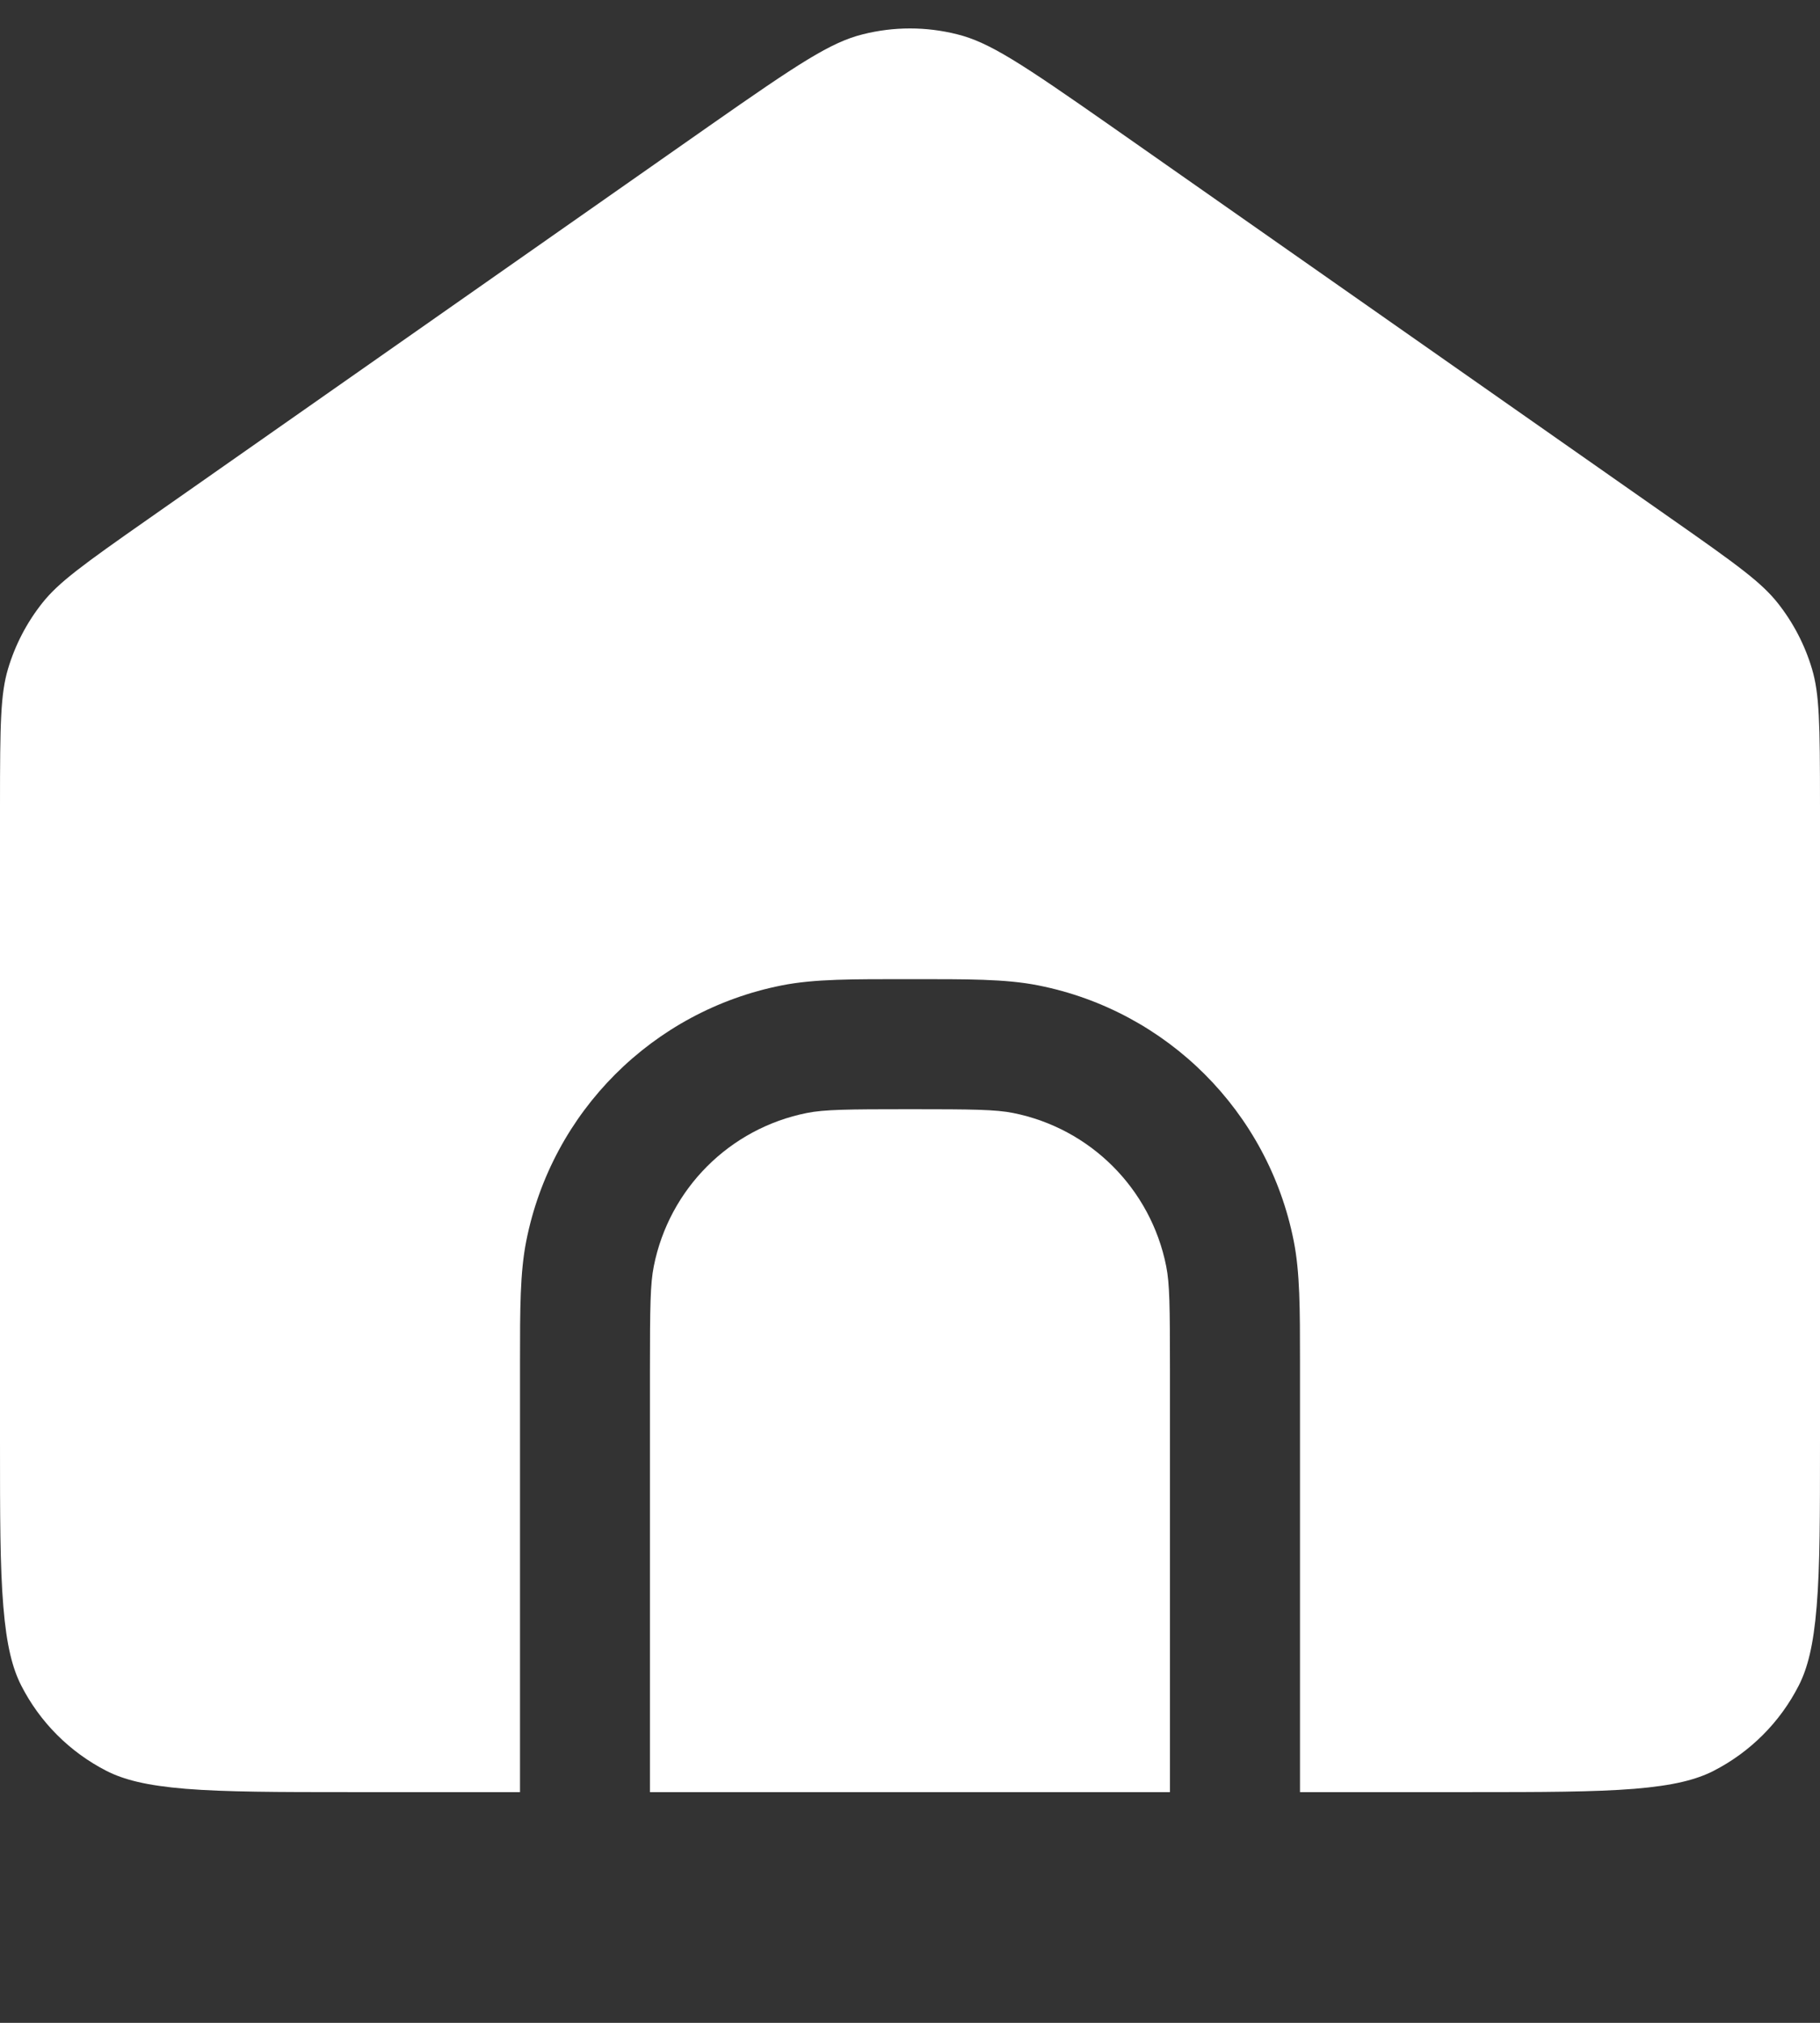
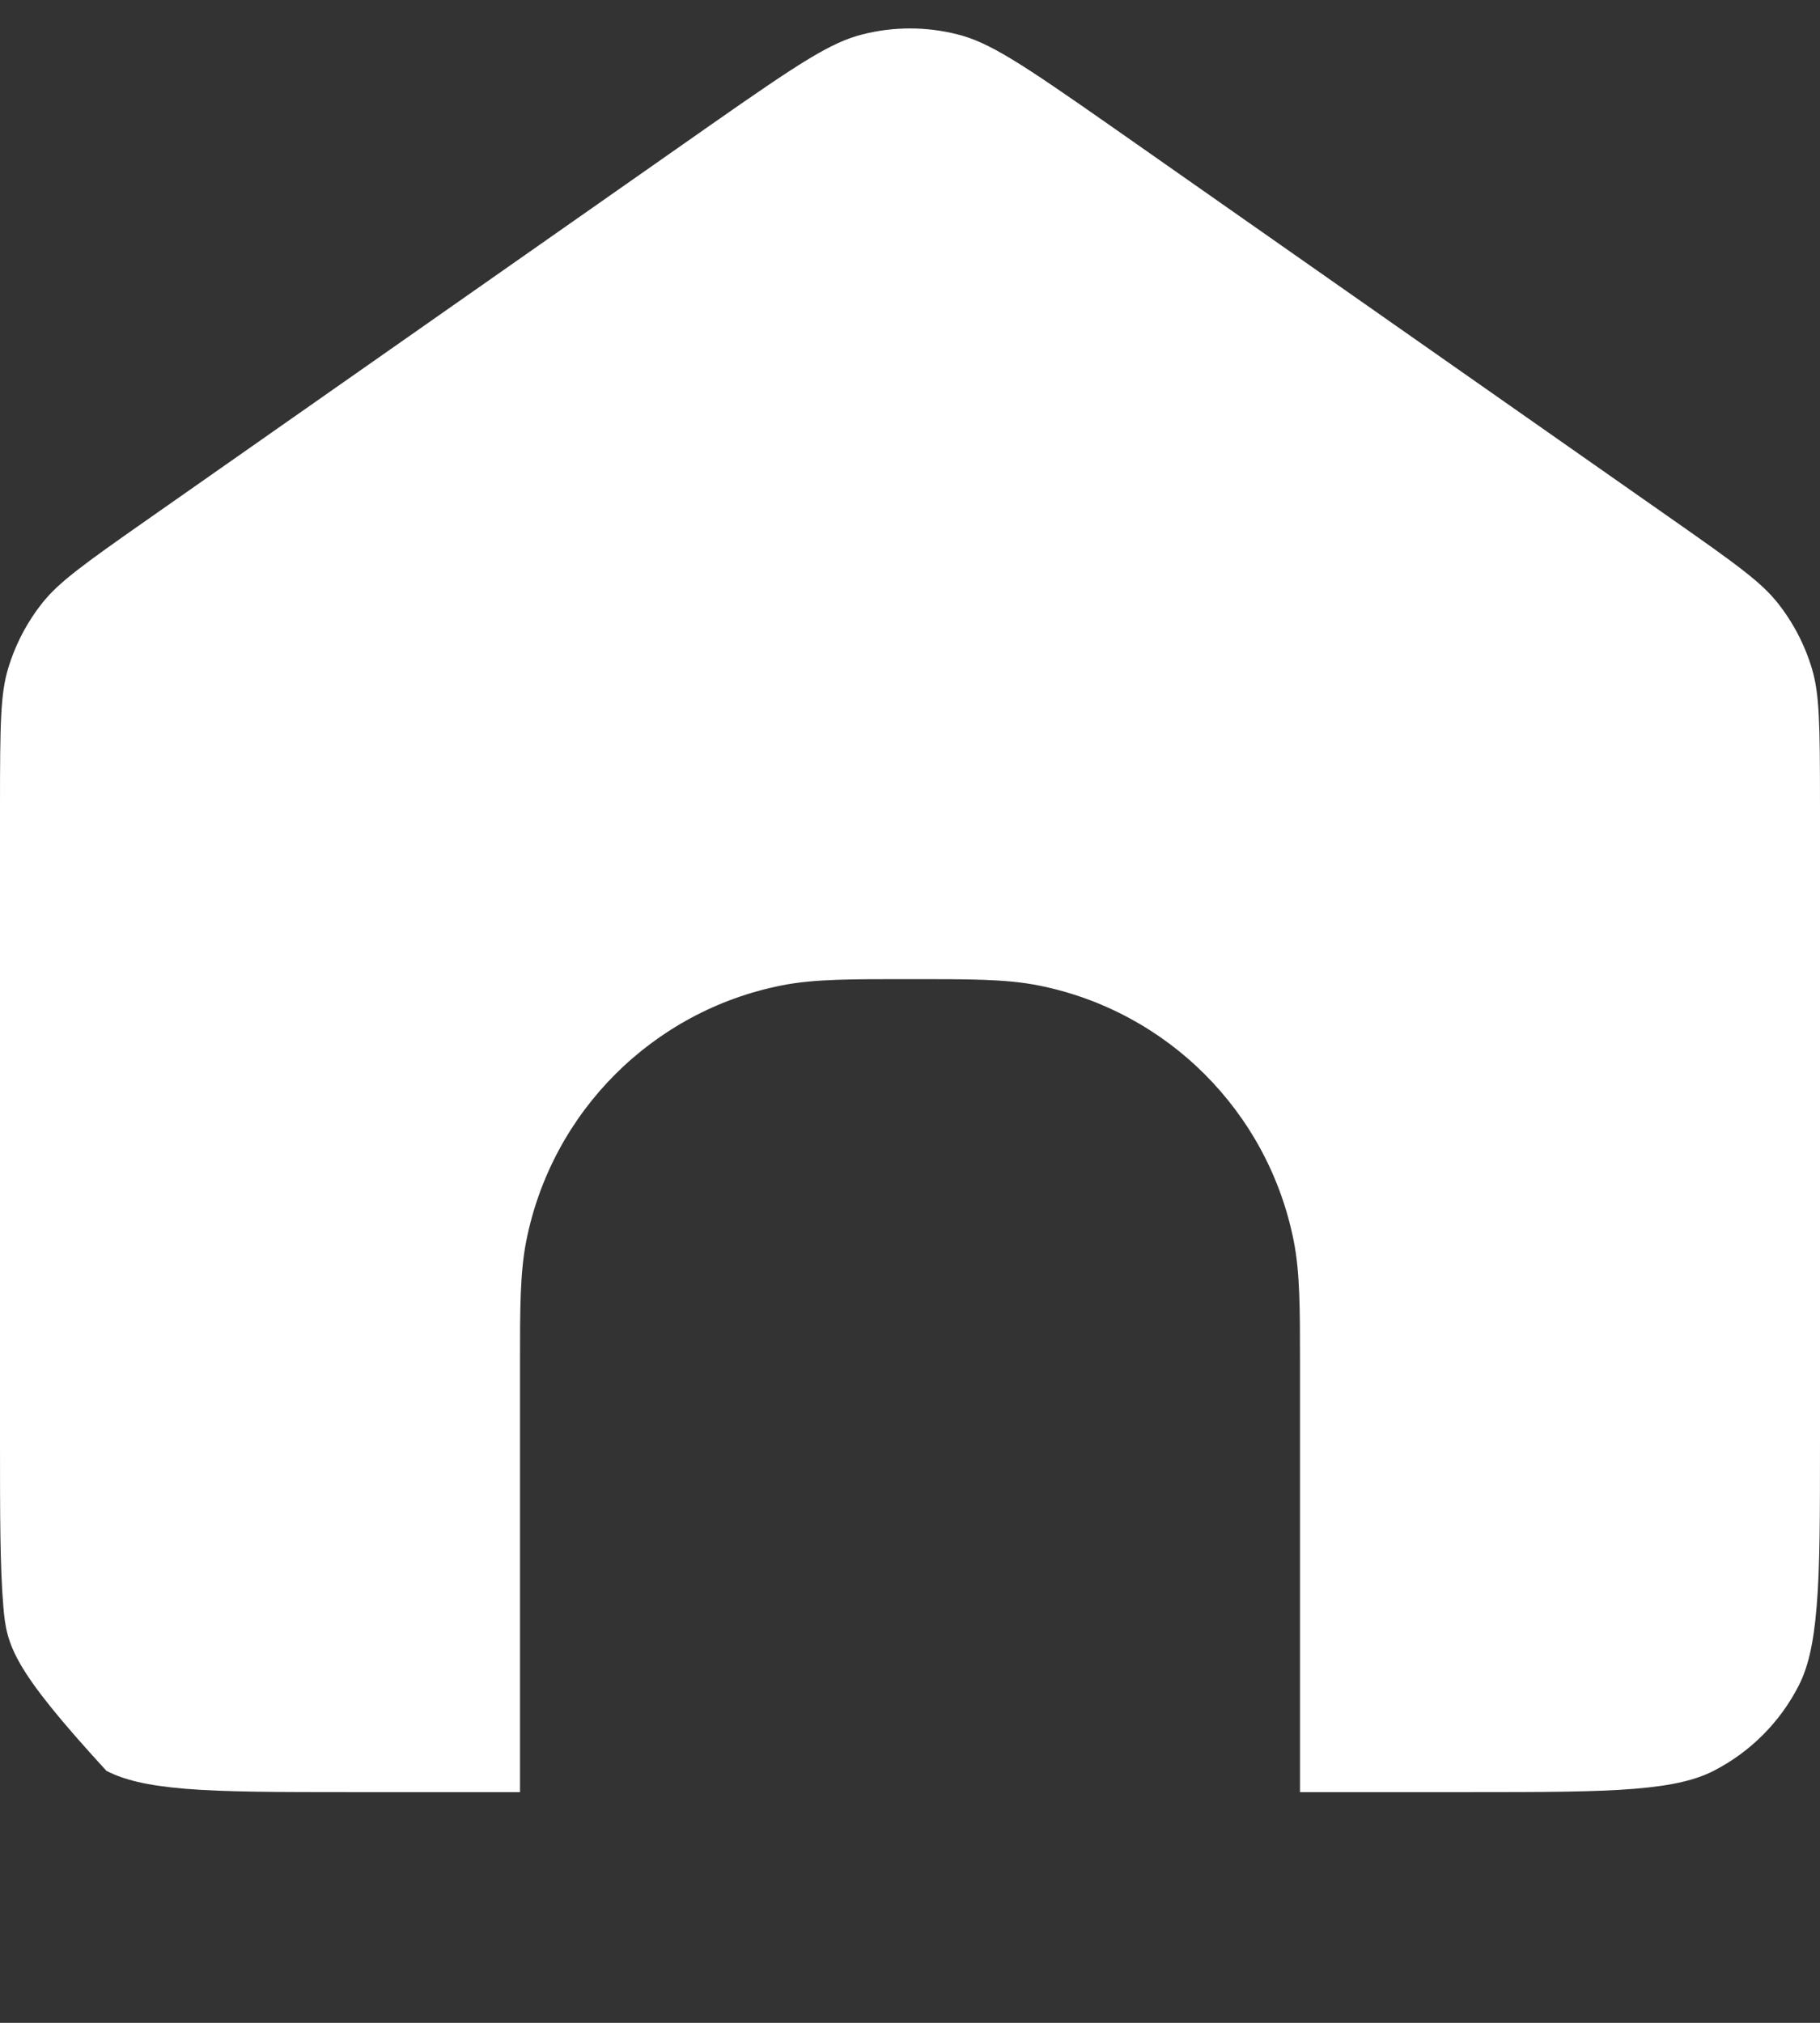
<svg xmlns="http://www.w3.org/2000/svg" width="18" height="20" viewBox="0 0 18 20" fill="none">
  <rect x="0" y="0" width="18" height="20" fill="#333333" stroke="none" />
  <g id="home 1" clip-path="url(#clip0_229_20)">
    <g id="Group">
-       <path id="Vector" d="M8.534 0.339C8.84 0.262 9.16 0.262 9.466 0.339C9.785 0.418 10.097 0.624 10.991 1.249L16.519 5.121C17.194 5.593 17.42 5.759 17.581 5.961C17.735 6.155 17.85 6.376 17.921 6.614C17.994 6.861 18 7.142 18 7.965V14.246C18 14.977 18 15.487 17.967 15.883C17.935 16.273 17.876 16.496 17.79 16.665C17.605 17.028 17.31 17.323 16.947 17.509C16.778 17.595 16.554 17.654 16.165 17.686C15.769 17.718 15.259 17.719 14.529 17.719H12.857V13.539V13.465C12.857 12.939 12.857 12.581 12.795 12.269C12.542 10.993 11.545 9.996 10.27 9.743C9.944 9.678 9.567 9.681 9 9.681C8.433 9.681 8.056 9.678 7.73 9.743C6.455 9.996 5.458 10.993 5.205 12.269C5.143 12.581 5.143 12.939 5.143 13.465V13.539V17.719H3.471C2.741 17.719 2.231 17.718 1.835 17.686C1.446 17.654 1.222 17.595 1.053 17.509C0.69 17.323 0.395 17.028 0.21 16.665C0.124 16.496 0.065 16.273 0.033 15.883C0 15.487 0 14.977 0 14.246V7.965C0 7.142 0.006 6.861 0.079 6.614C0.15 6.376 0.265 6.155 0.419 5.961C0.58 5.759 0.806 5.593 1.481 5.121L7.009 1.249C7.903 0.624 8.215 0.418 8.534 0.339Z" fill="white" />
-       <path id="Vector_2" d="M11.571 13.539V17.719H6.428V13.539C6.428 12.911 6.432 12.69 6.466 12.52C6.618 11.754 7.216 11.156 7.981 11.004C8.151 10.97 8.372 10.967 9 10.967C9.628 10.967 9.848 10.97 10.019 11.004C10.784 11.156 11.382 11.754 11.534 12.52C11.568 12.69 11.571 12.911 11.571 13.539Z" fill="white" />
+       <path id="Vector" d="M8.534 0.339C8.84 0.262 9.16 0.262 9.466 0.339C9.785 0.418 10.097 0.624 10.991 1.249L16.519 5.121C17.194 5.593 17.42 5.759 17.581 5.961C17.735 6.155 17.85 6.376 17.921 6.614C17.994 6.861 18 7.142 18 7.965V14.246C18 14.977 18 15.487 17.967 15.883C17.935 16.273 17.876 16.496 17.79 16.665C17.605 17.028 17.31 17.323 16.947 17.509C16.778 17.595 16.554 17.654 16.165 17.686C15.769 17.718 15.259 17.719 14.529 17.719H12.857V13.539V13.465C12.857 12.939 12.857 12.581 12.795 12.269C12.542 10.993 11.545 9.996 10.27 9.743C9.944 9.678 9.567 9.681 9 9.681C8.433 9.681 8.056 9.678 7.73 9.743C6.455 9.996 5.458 10.993 5.205 12.269C5.143 12.581 5.143 12.939 5.143 13.465V13.539V17.719H3.471C2.741 17.719 2.231 17.718 1.835 17.686C1.446 17.654 1.222 17.595 1.053 17.509C0.124 16.496 0.065 16.273 0.033 15.883C0 15.487 0 14.977 0 14.246V7.965C0 7.142 0.006 6.861 0.079 6.614C0.15 6.376 0.265 6.155 0.419 5.961C0.58 5.759 0.806 5.593 1.481 5.121L7.009 1.249C7.903 0.624 8.215 0.418 8.534 0.339Z" fill="white" />
    </g>
  </g>
  <defs>
    <clipPath id="clip0_229_20">
      <rect width="18" height="18" fill="white" />
    </clipPath>
  </defs>
</svg>